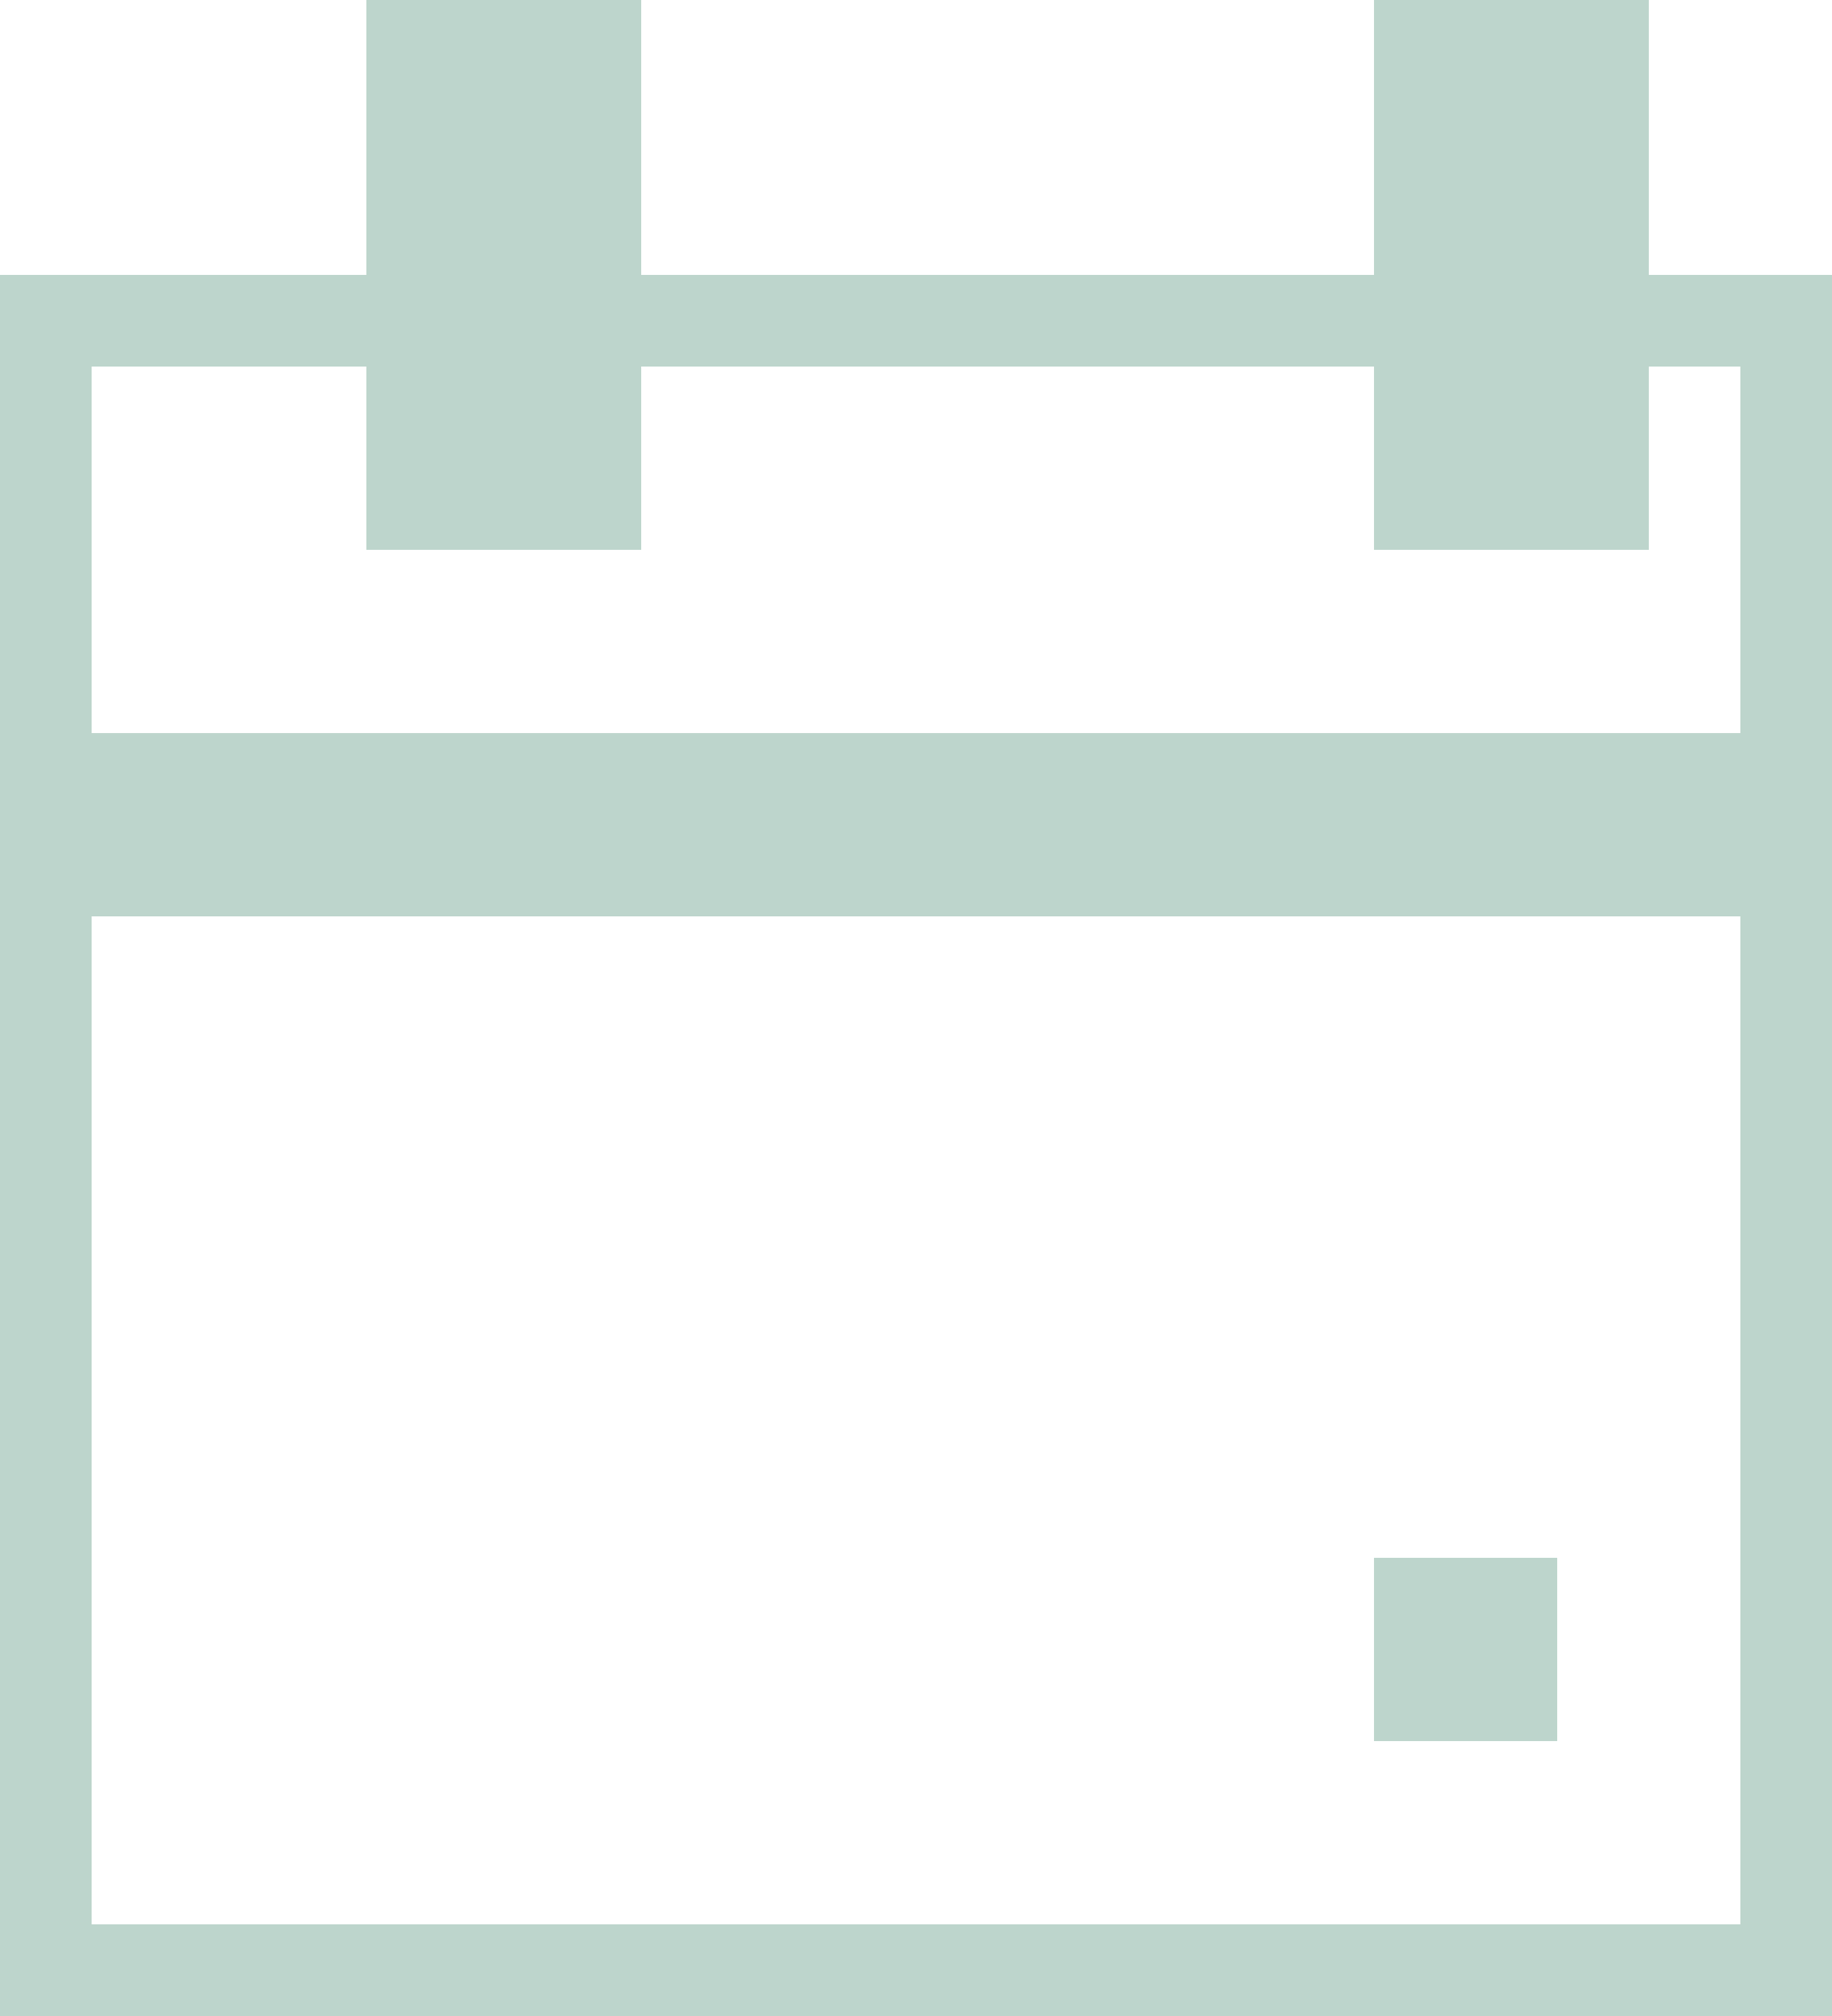
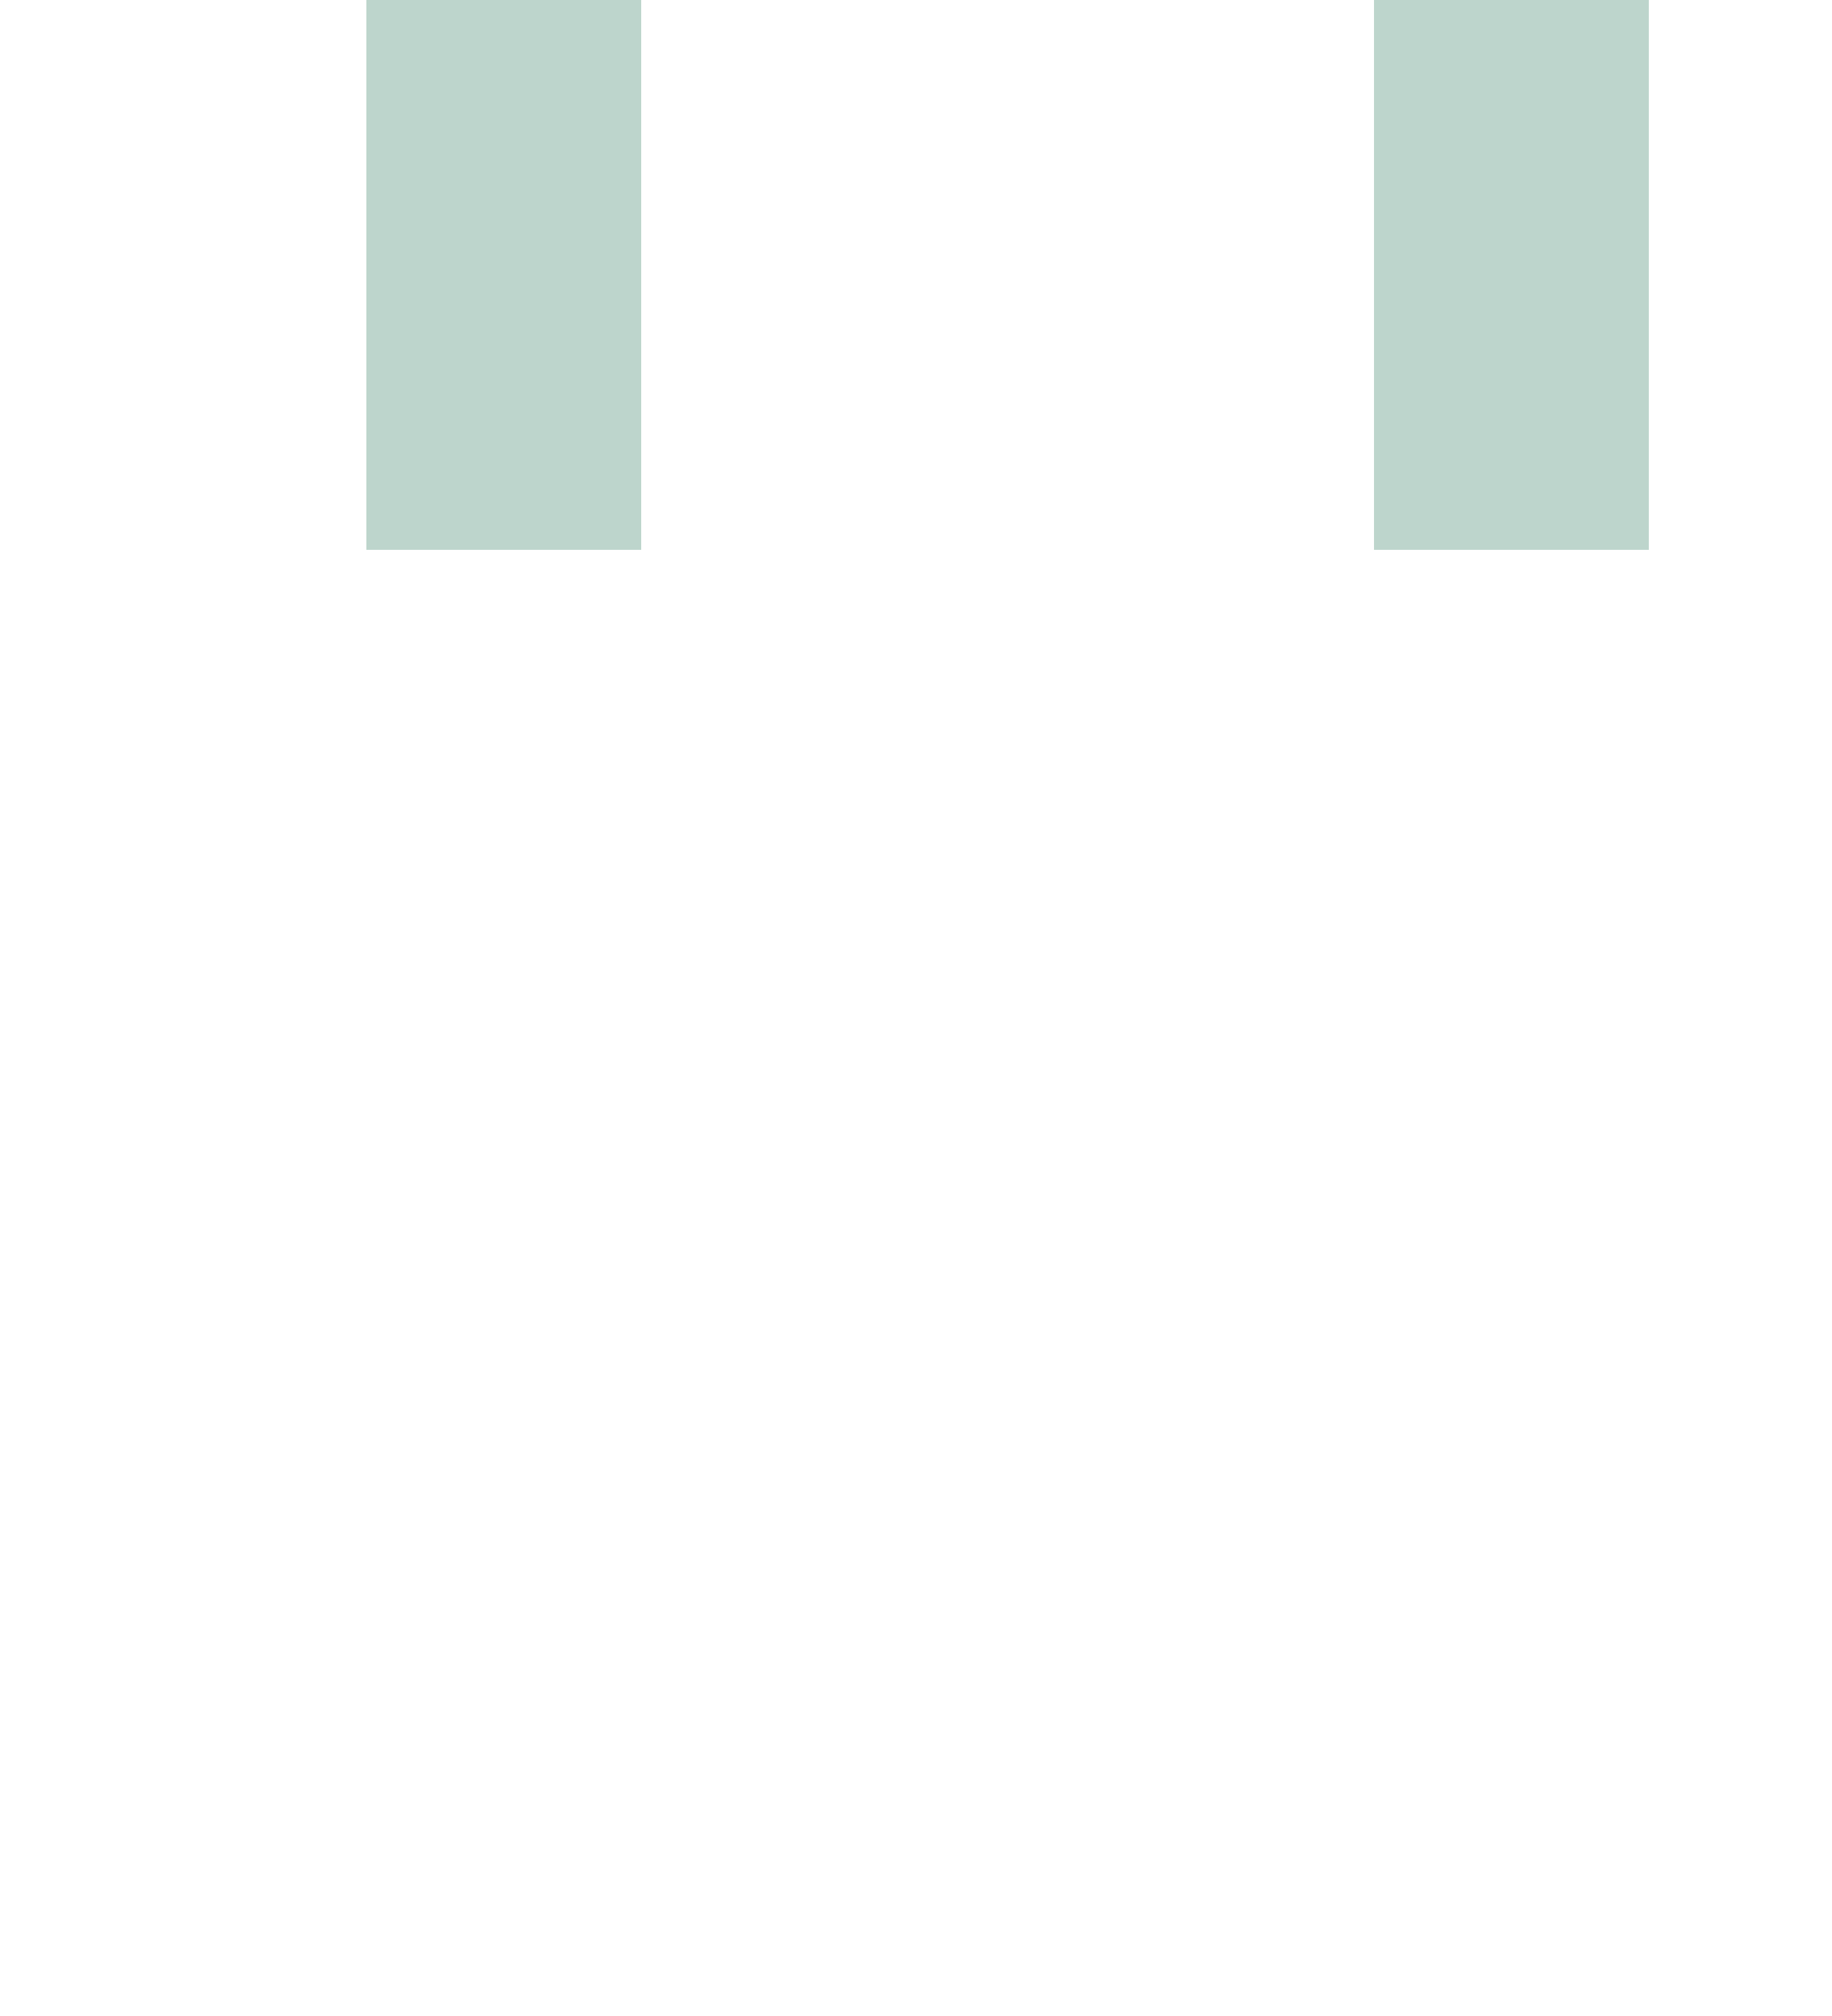
<svg xmlns="http://www.w3.org/2000/svg" width="20px" height="22px" viewBox="0 0 20 22" version="1.1">
  <title>ic_calender</title>
  <desc>Created with Sketch.</desc>
  <g id="Assets" stroke="none" stroke-width="1" fill="none" fill-rule="evenodd">
    <g id="Group-14">
-       <rect id="Rectangle" stroke="#BDD5CC" x="0.5" y="3.5" width="19" height="6" />
      <g id="Group-8" transform="translate(4, 0)" stroke="#BDD5CC" stroke-width="2">
        <rect id="Rectangle" x="1" y="1" width="1" height="4" />
        <rect id="Rectangle-Copy-6" x="12" y="1" width="1" height="4" />
      </g>
-       <rect id="Rectangle" stroke="#BDD5CC" transform="translate(10, 15) scale(1, -1) translate(-10, -15) " x="0.5" y="8.5" width="19" height="13" />
-       <rect id="Rectangle" fill="#BDD5CC" x="15" y="17" width="2" height="2" />
    </g>
  </g>
</svg>